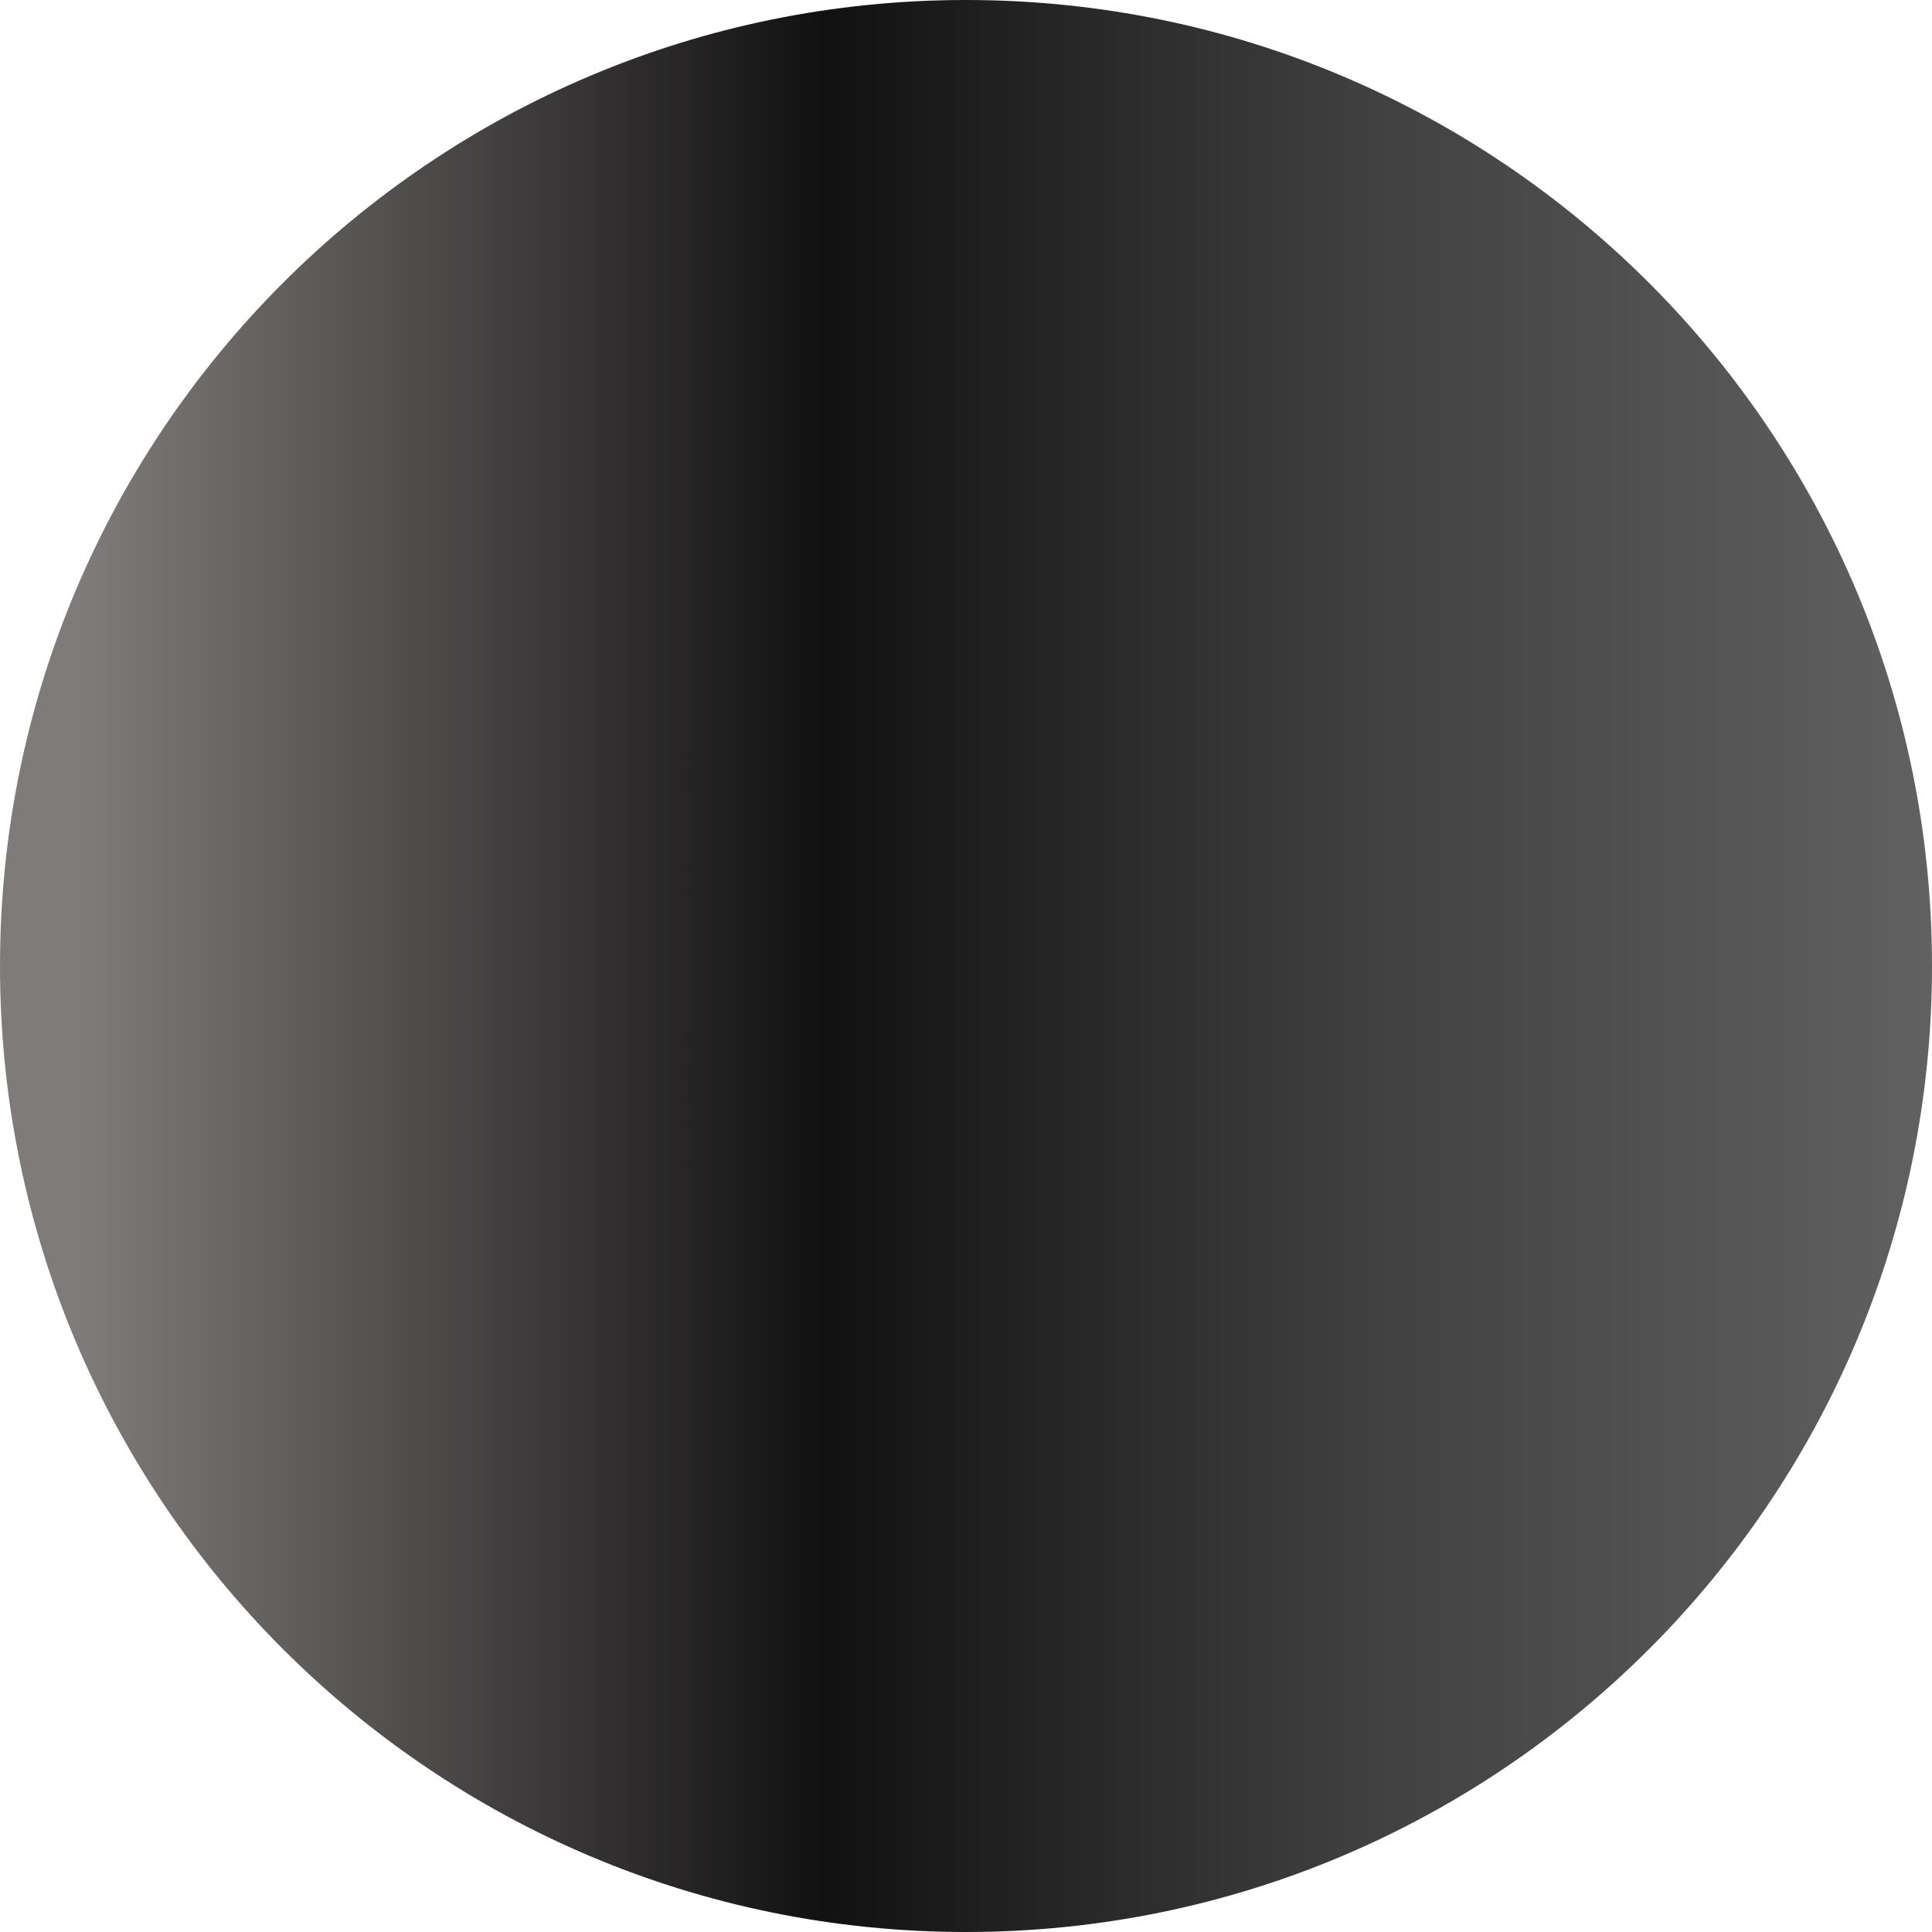
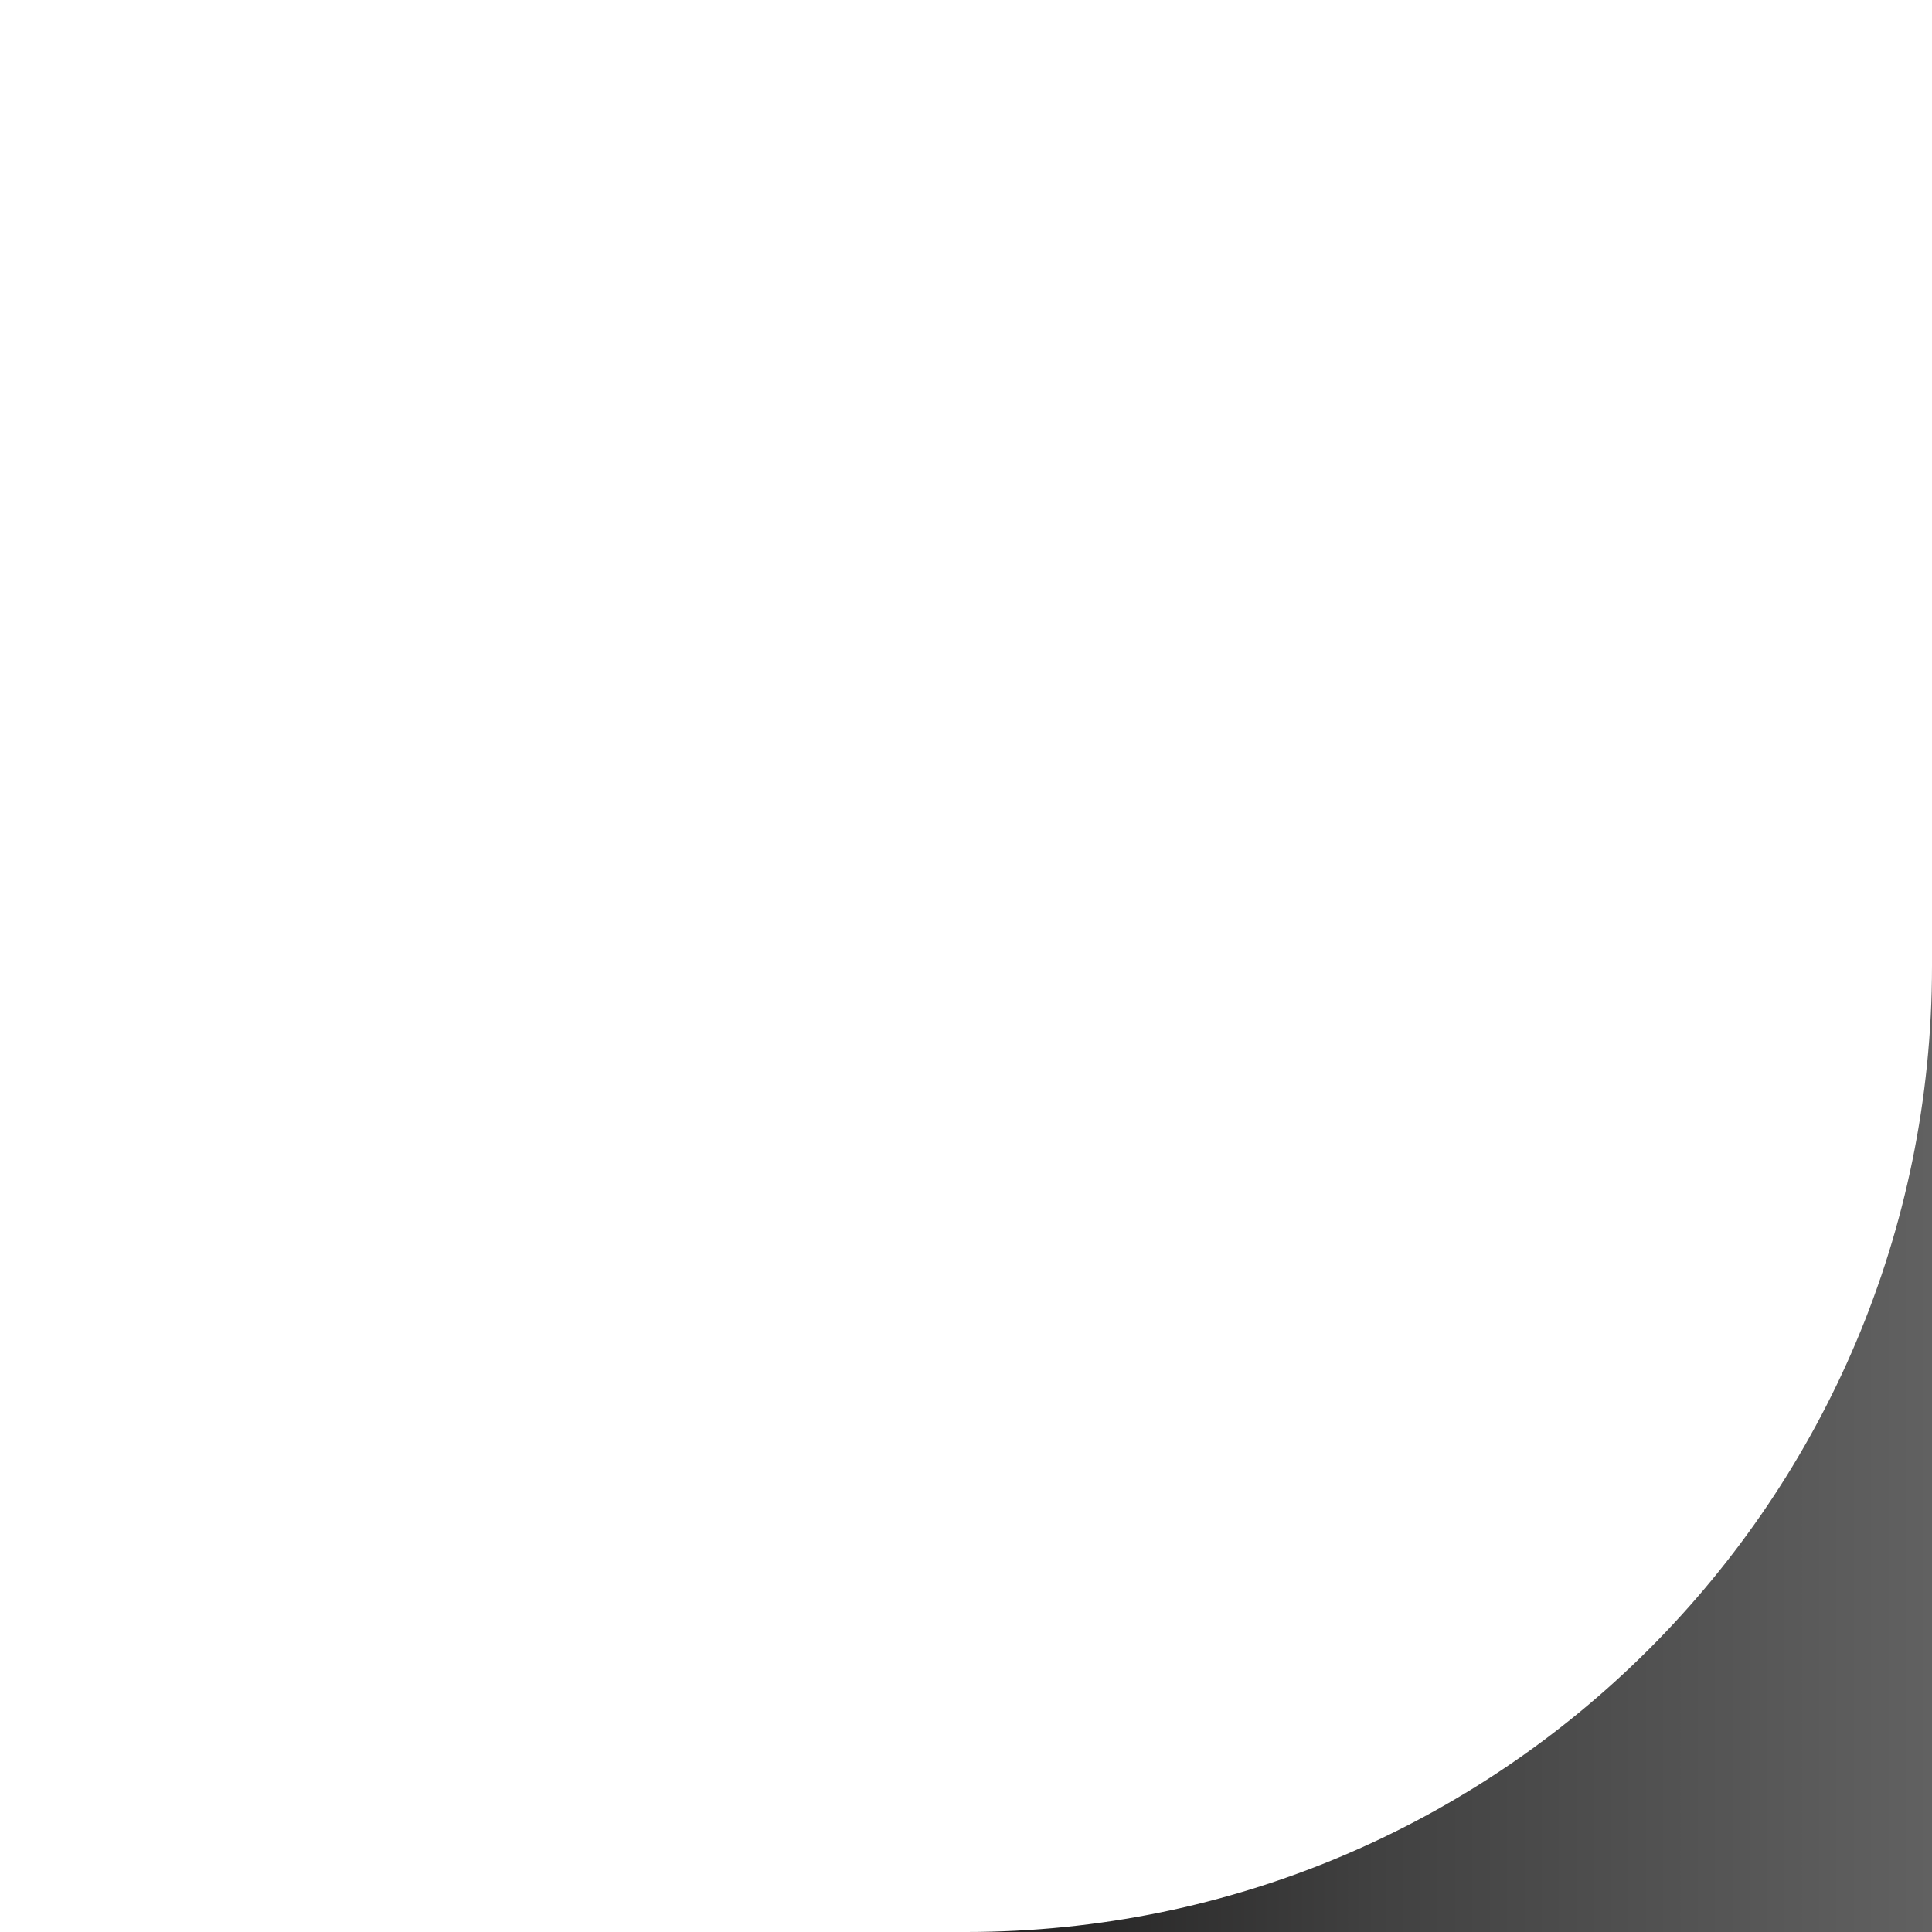
<svg xmlns="http://www.w3.org/2000/svg" width="40" height="40" viewBox="0 0 40 40" fill="none">
-   <path d="M20 40c11.046 0 20-8.954 20-20S31.046 0 20 0 0 8.954 0 20s8.954 20 20 20Z" fill="url(#a)" />
+   <path d="M20 40c11.046 0 20-8.954 20-20s8.954 20 20 20Z" fill="url(#a)" />
  <defs>
    <linearGradient id="a" x1="1.698" y1="20" x2="40" y2="20" gradientUnits="userSpaceOnUse">
      <stop stop-color="#7F7B7B" />
      <stop offset=".4" stop-color="#121111" />
      <stop offset=".7" stop-color="#414141" />
      <stop offset="1" stop-color="#616161" />
    </linearGradient>
  </defs>
</svg>